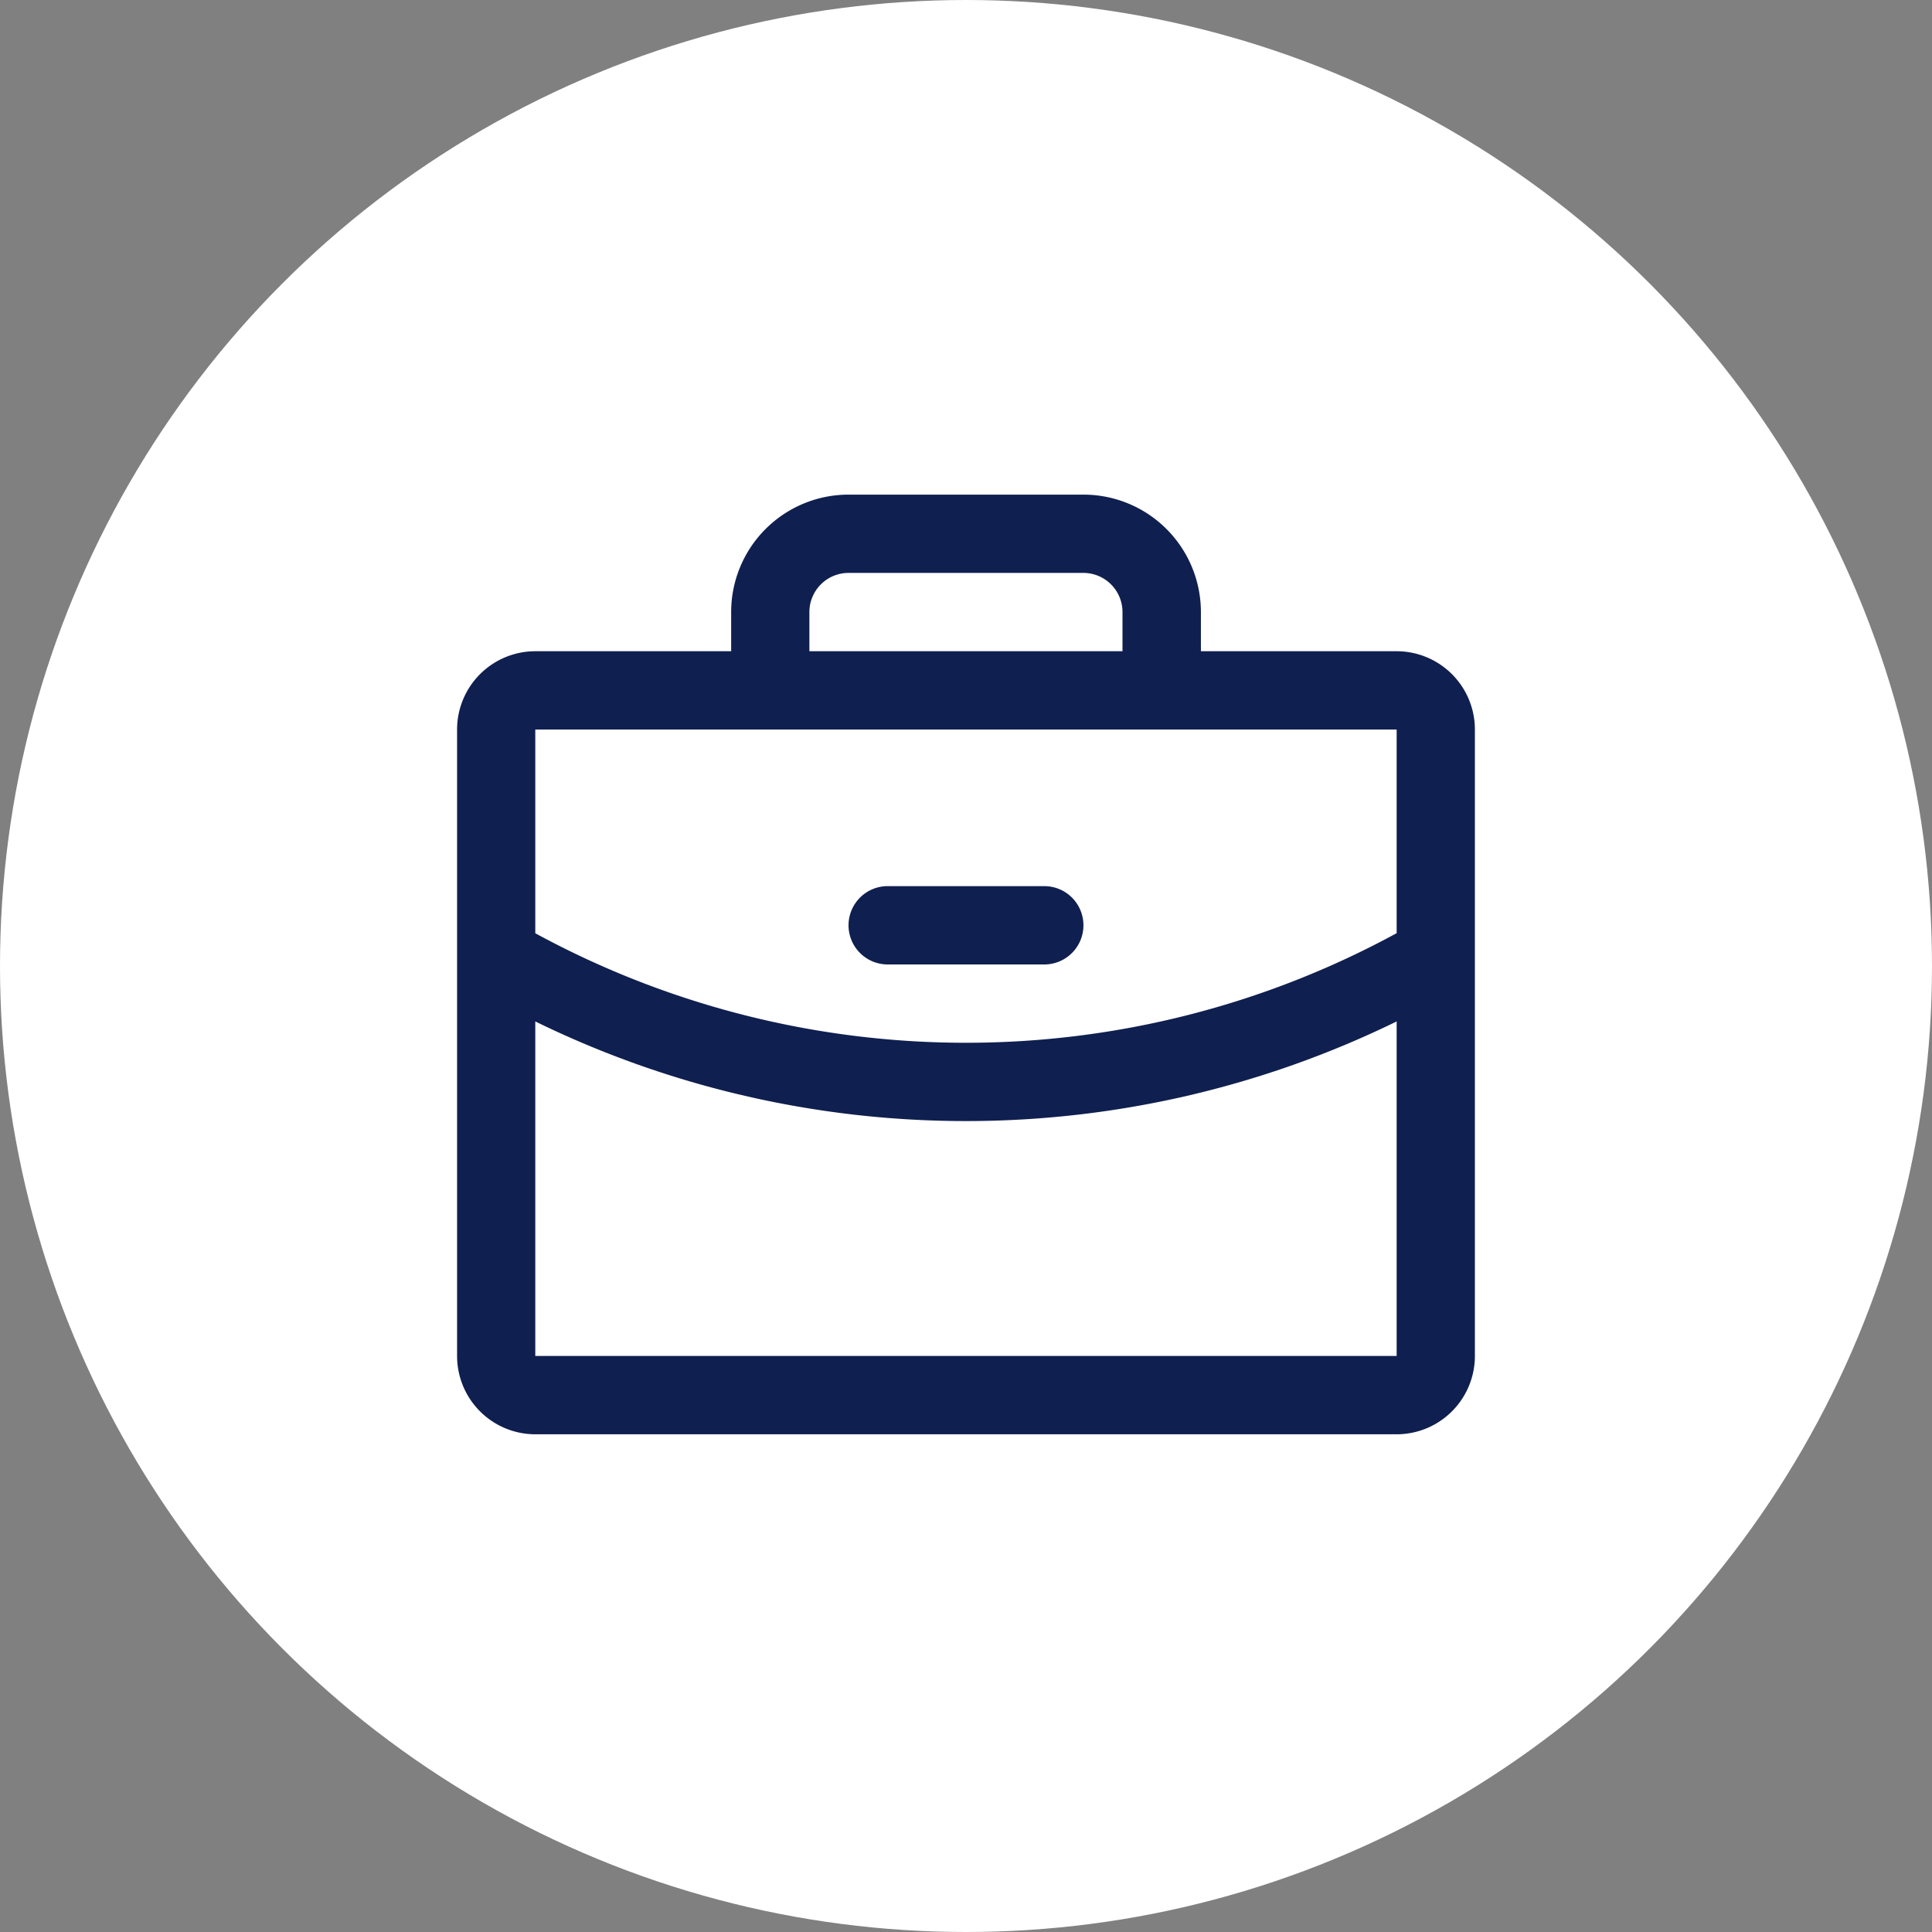
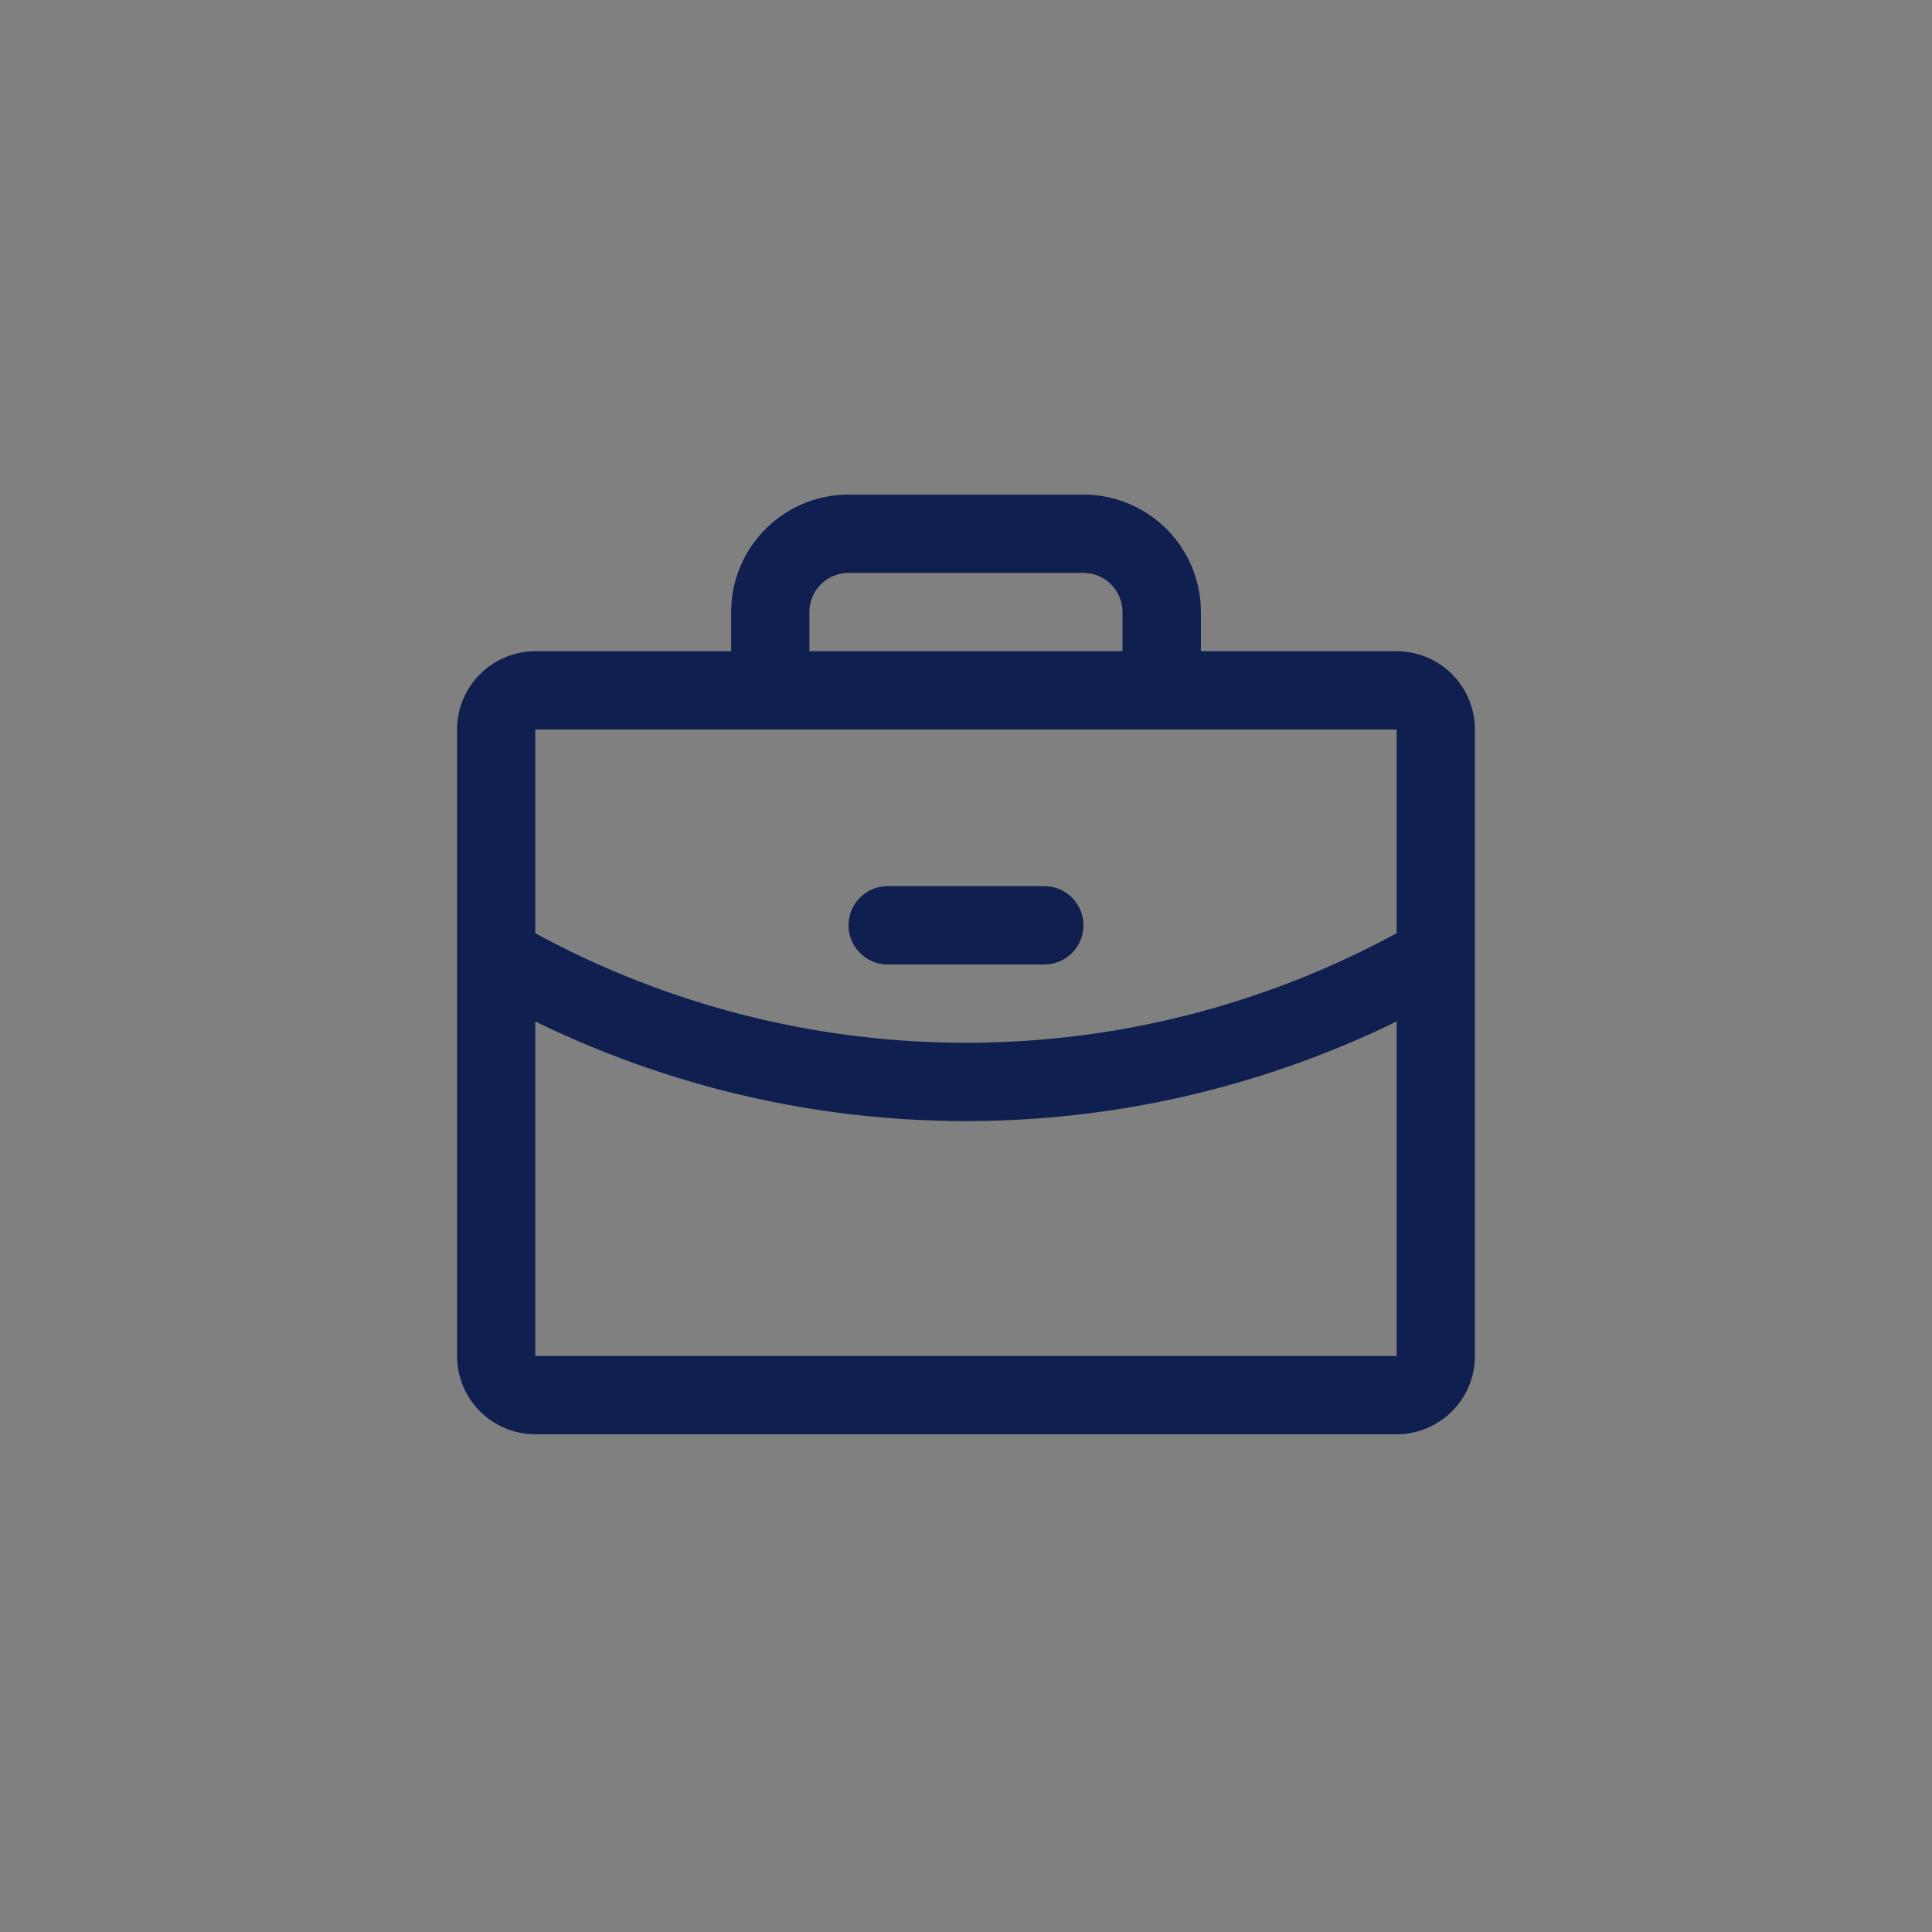
<svg xmlns="http://www.w3.org/2000/svg" width="65" height="65" viewBox="0 0 65 65">
  <rect x="0" y="0" width="65" height="65" fill="#808080" stroke="none" />
  <g id="Group_2435" data-name="Group 2435" transform="translate(-845 -1396.527)">
-     <circle id="Ellipse_421" data-name="Ellipse 421" cx="32.5" cy="32.5" r="32.5" transform="translate(845 1396.527)" fill="#fff" />
    <g id="Group_1029" data-name="Group 1029" transform="translate(860.375 1413.168)">
      <path id="Path_1635" data-name="Path 1635" d="M-5.732-.955h-6.586V-2.272A3.952,3.952,0,0,0-16.27-6.224h-7.9a3.952,3.952,0,0,0-3.952,3.952V-.955h-6.587a2.635,2.635,0,0,0-2.634,2.634V22.755a2.635,2.635,0,0,0,2.634,2.635h28.98A2.635,2.635,0,0,0-3.1,22.755V1.679A2.634,2.634,0,0,0-5.732-.955M-25.49-2.272A1.318,1.318,0,0,1-24.173-3.59h7.9a1.317,1.317,0,0,1,1.317,1.317V-.955H-25.49ZM-5.732,1.679V8.531a30.3,30.3,0,0,1-14.49,3.687,30.318,30.318,0,0,1-14.49-3.685V1.679Zm0,21.076h-28.98V11.5a32.975,32.975,0,0,0,14.49,3.352A32.974,32.974,0,0,0-5.732,11.5ZM-24.173,8.266a1.318,1.318,0,0,1,1.317-1.318h5.269A1.317,1.317,0,0,1-16.27,8.266a1.317,1.317,0,0,1-1.317,1.317h-5.269a1.318,1.318,0,0,1-1.317-1.317" transform="translate(37.346 6.224)" fill="#0f1f4f" />
    </g>
  </g>
</svg>